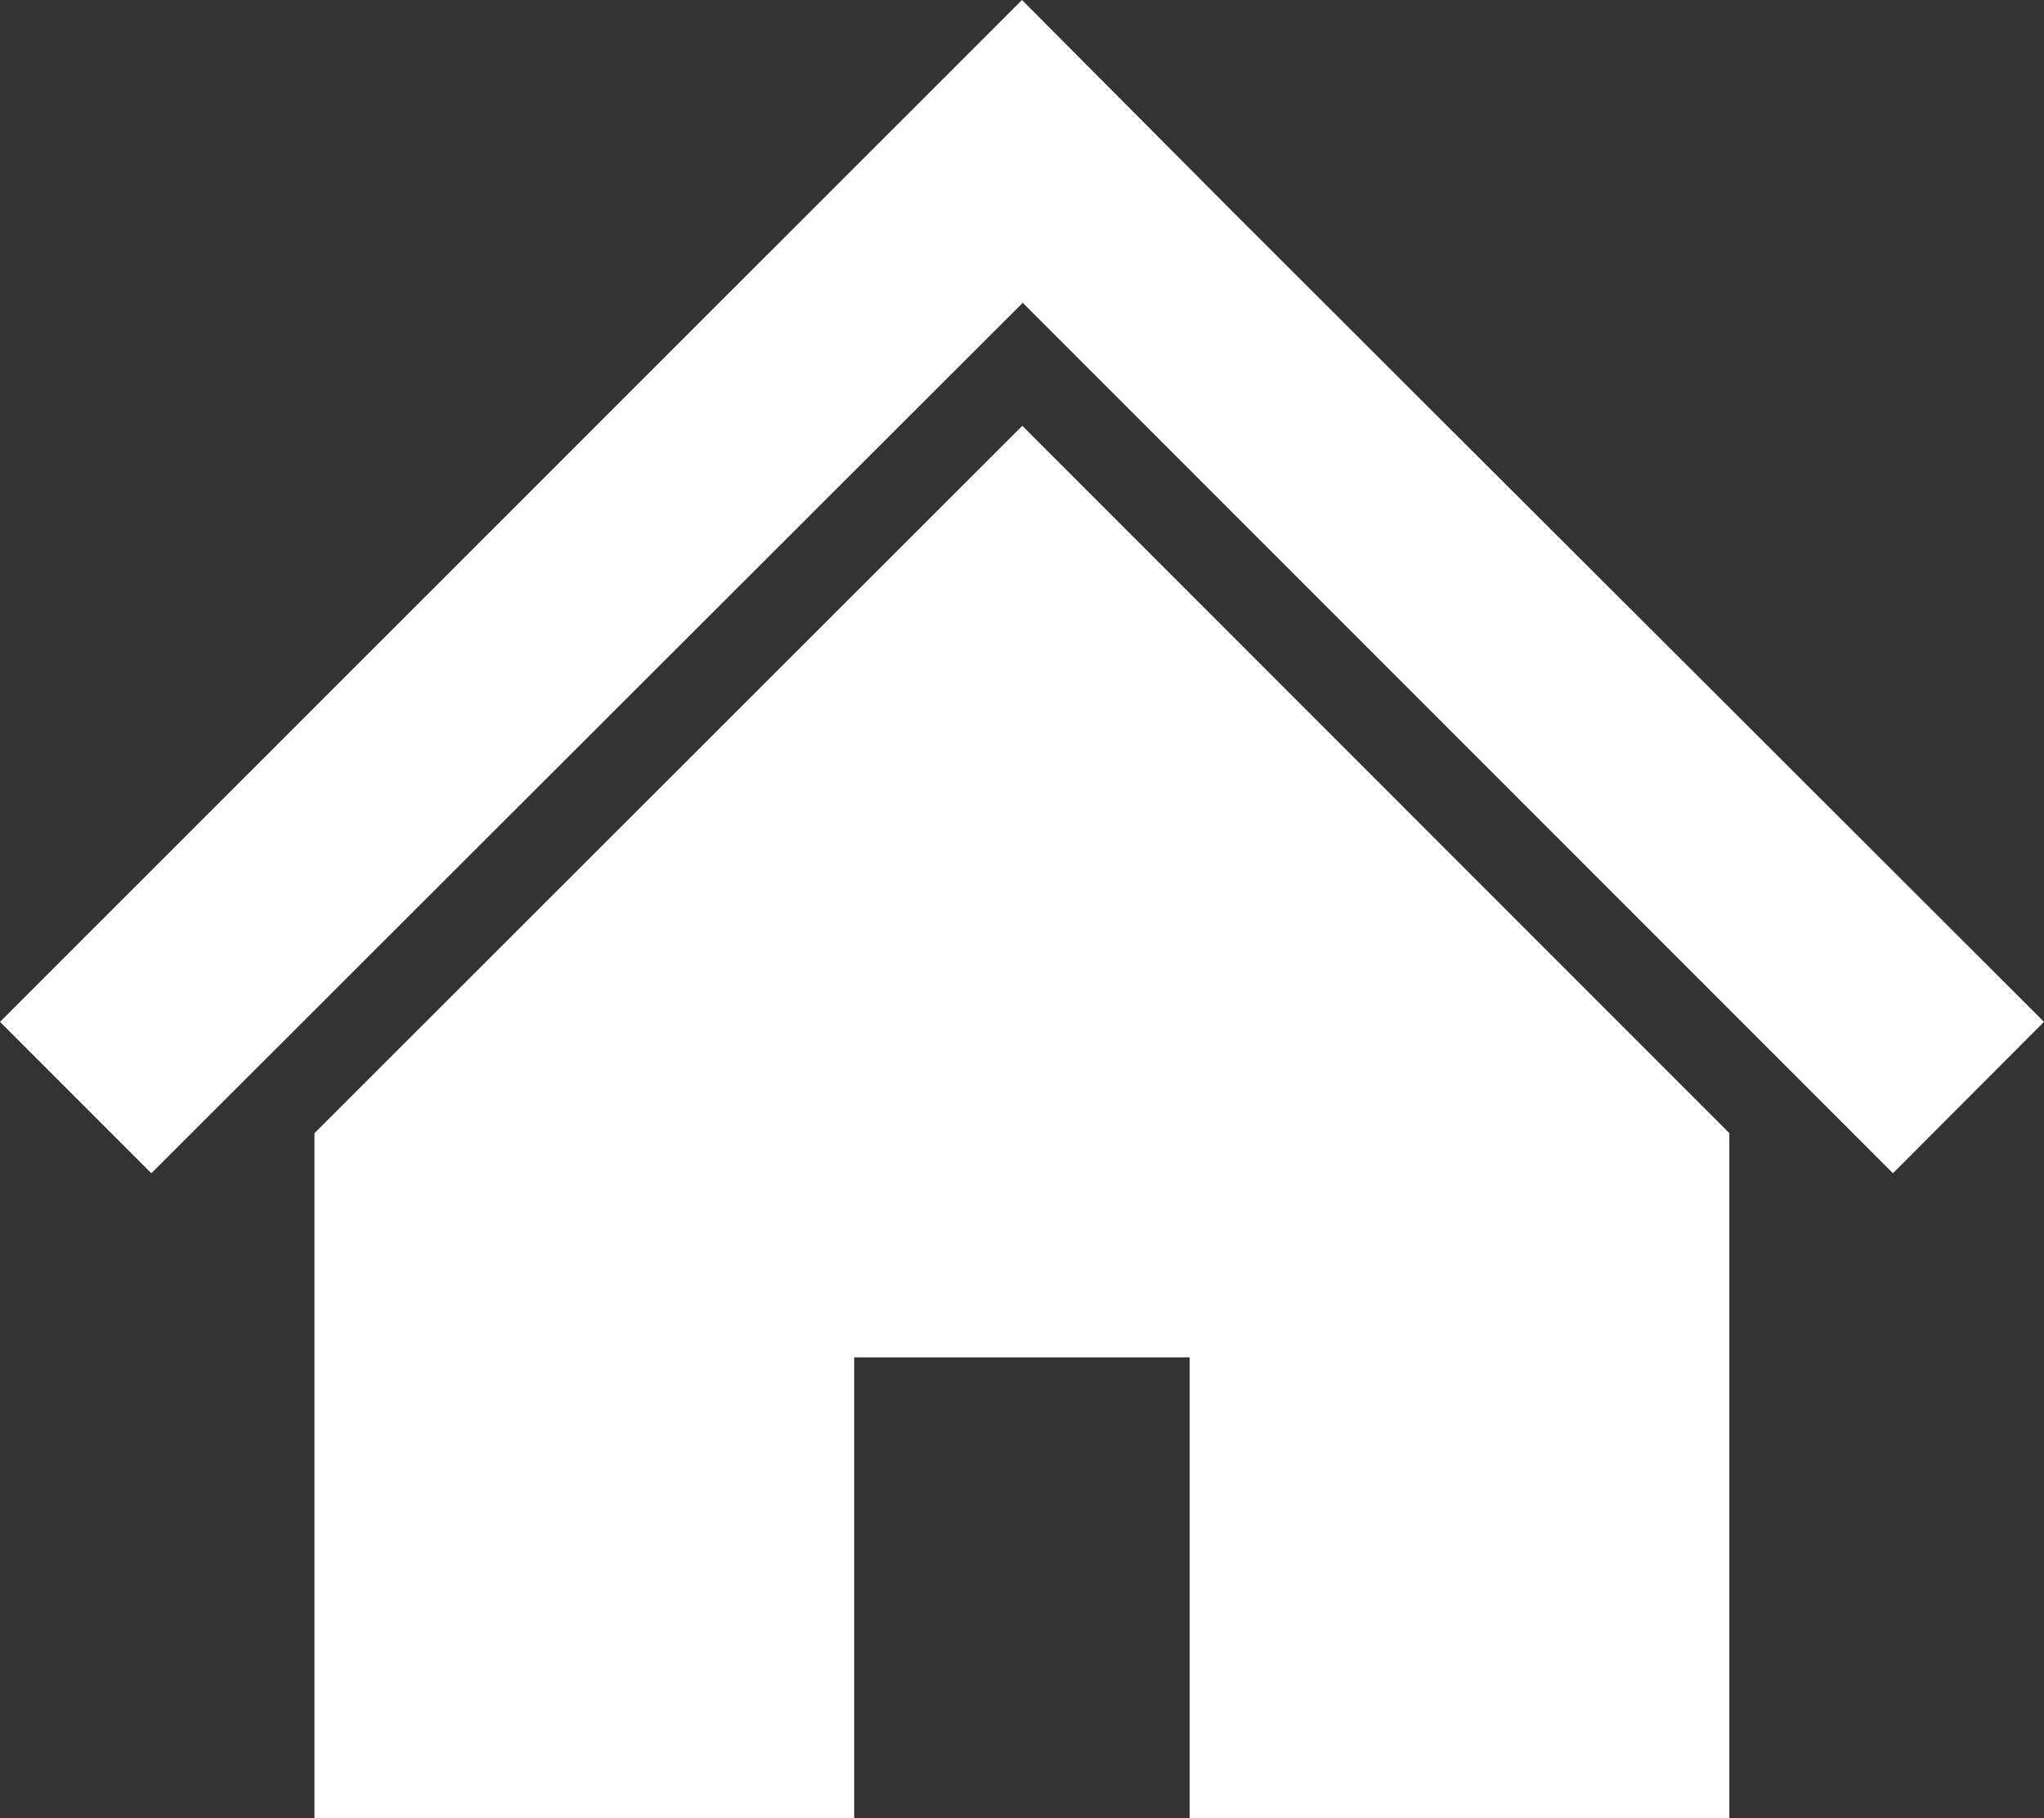
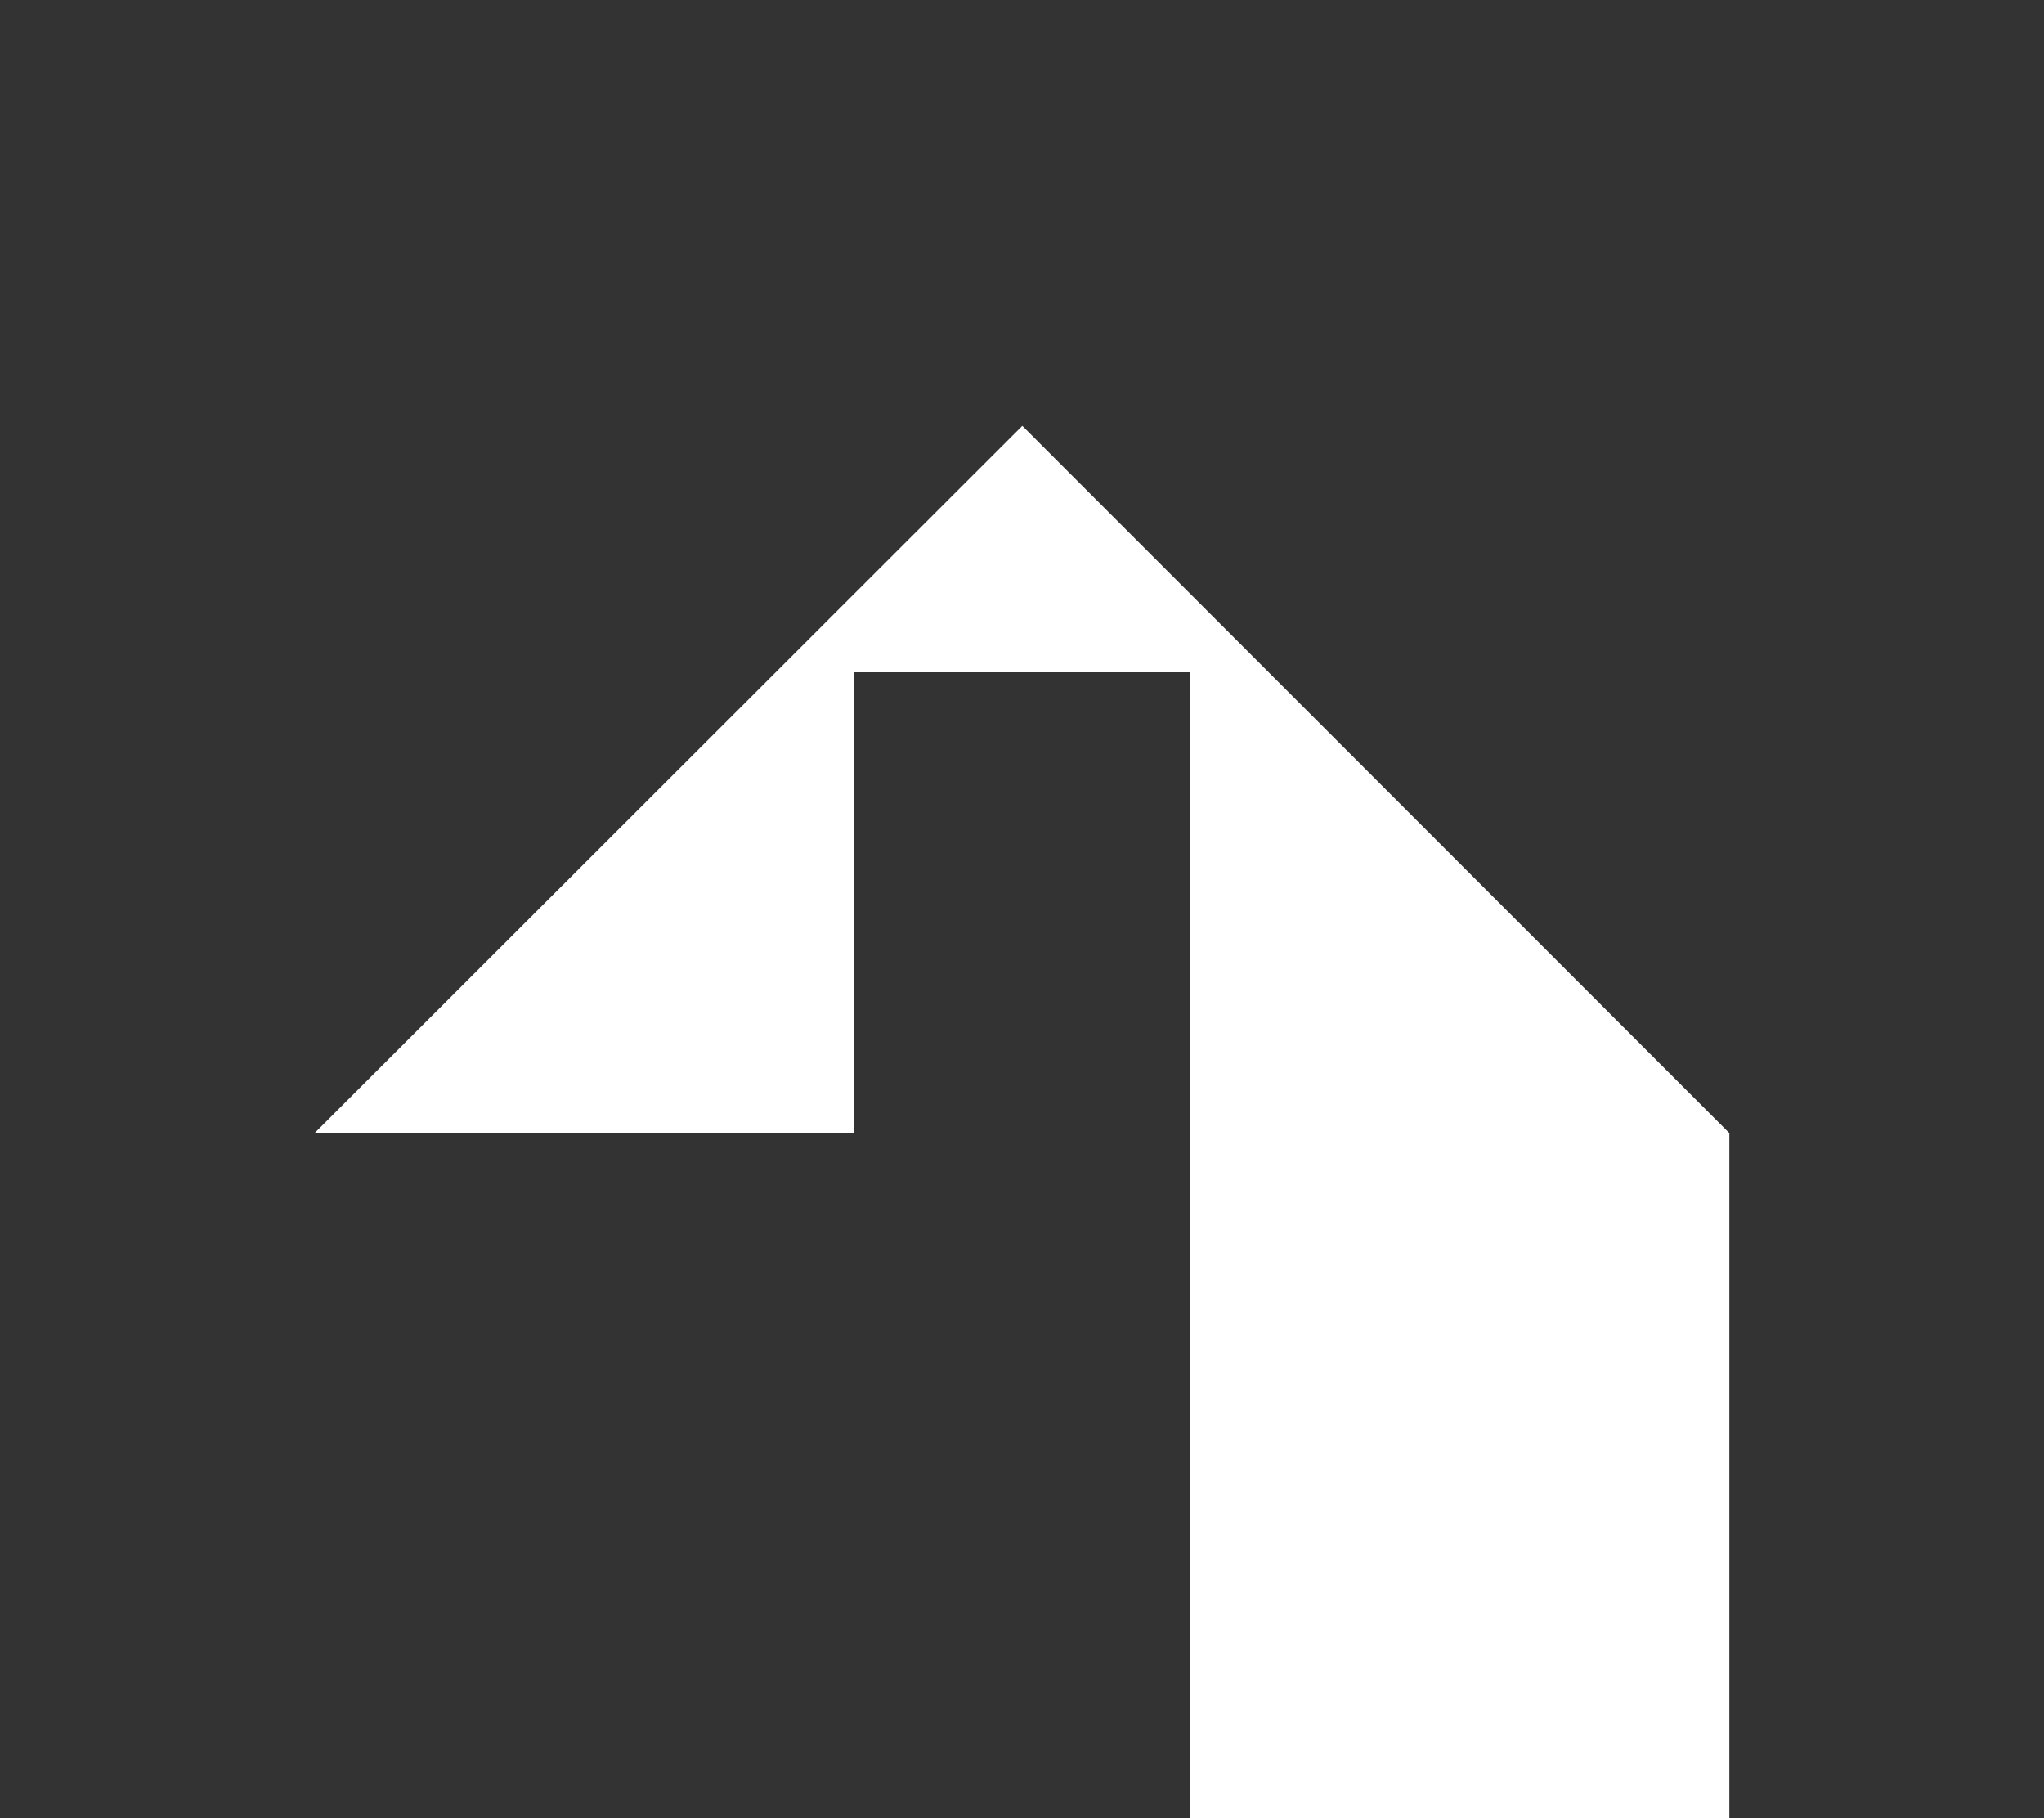
<svg xmlns="http://www.w3.org/2000/svg" width="19" height="16.898" viewBox="0 0 19 16.898">
  <rect x="0" y="0" width="19" height="16.898" fill="#333333" stroke="none" />
  <g id="普通の家のアイコン" transform="translate(0 -28.324)">
-     <path id="パス_9789" data-name="パス 9789" d="M16.076,34.9,13.5,32.33l-2.041-2.038L9.5,28.324,0,37.82l1.407,1.407,8.1-8.089,8.089,8.089L19,37.82Z" fill="#fff" />
-     <path id="パス_9790" data-name="パス 9790" d="M78.8,141.533V147.9h5.017v-4.284h3.118V147.9h5.017v-6.368l-6.572-6.573Z" transform="translate(-75.877 -102.678)" fill="#fff" />
+     <path id="パス_9790" data-name="パス 9790" d="M78.8,141.533h5.017v-4.284h3.118V147.9h5.017v-6.368l-6.572-6.573Z" transform="translate(-75.877 -102.678)" fill="#fff" />
  </g>
</svg>